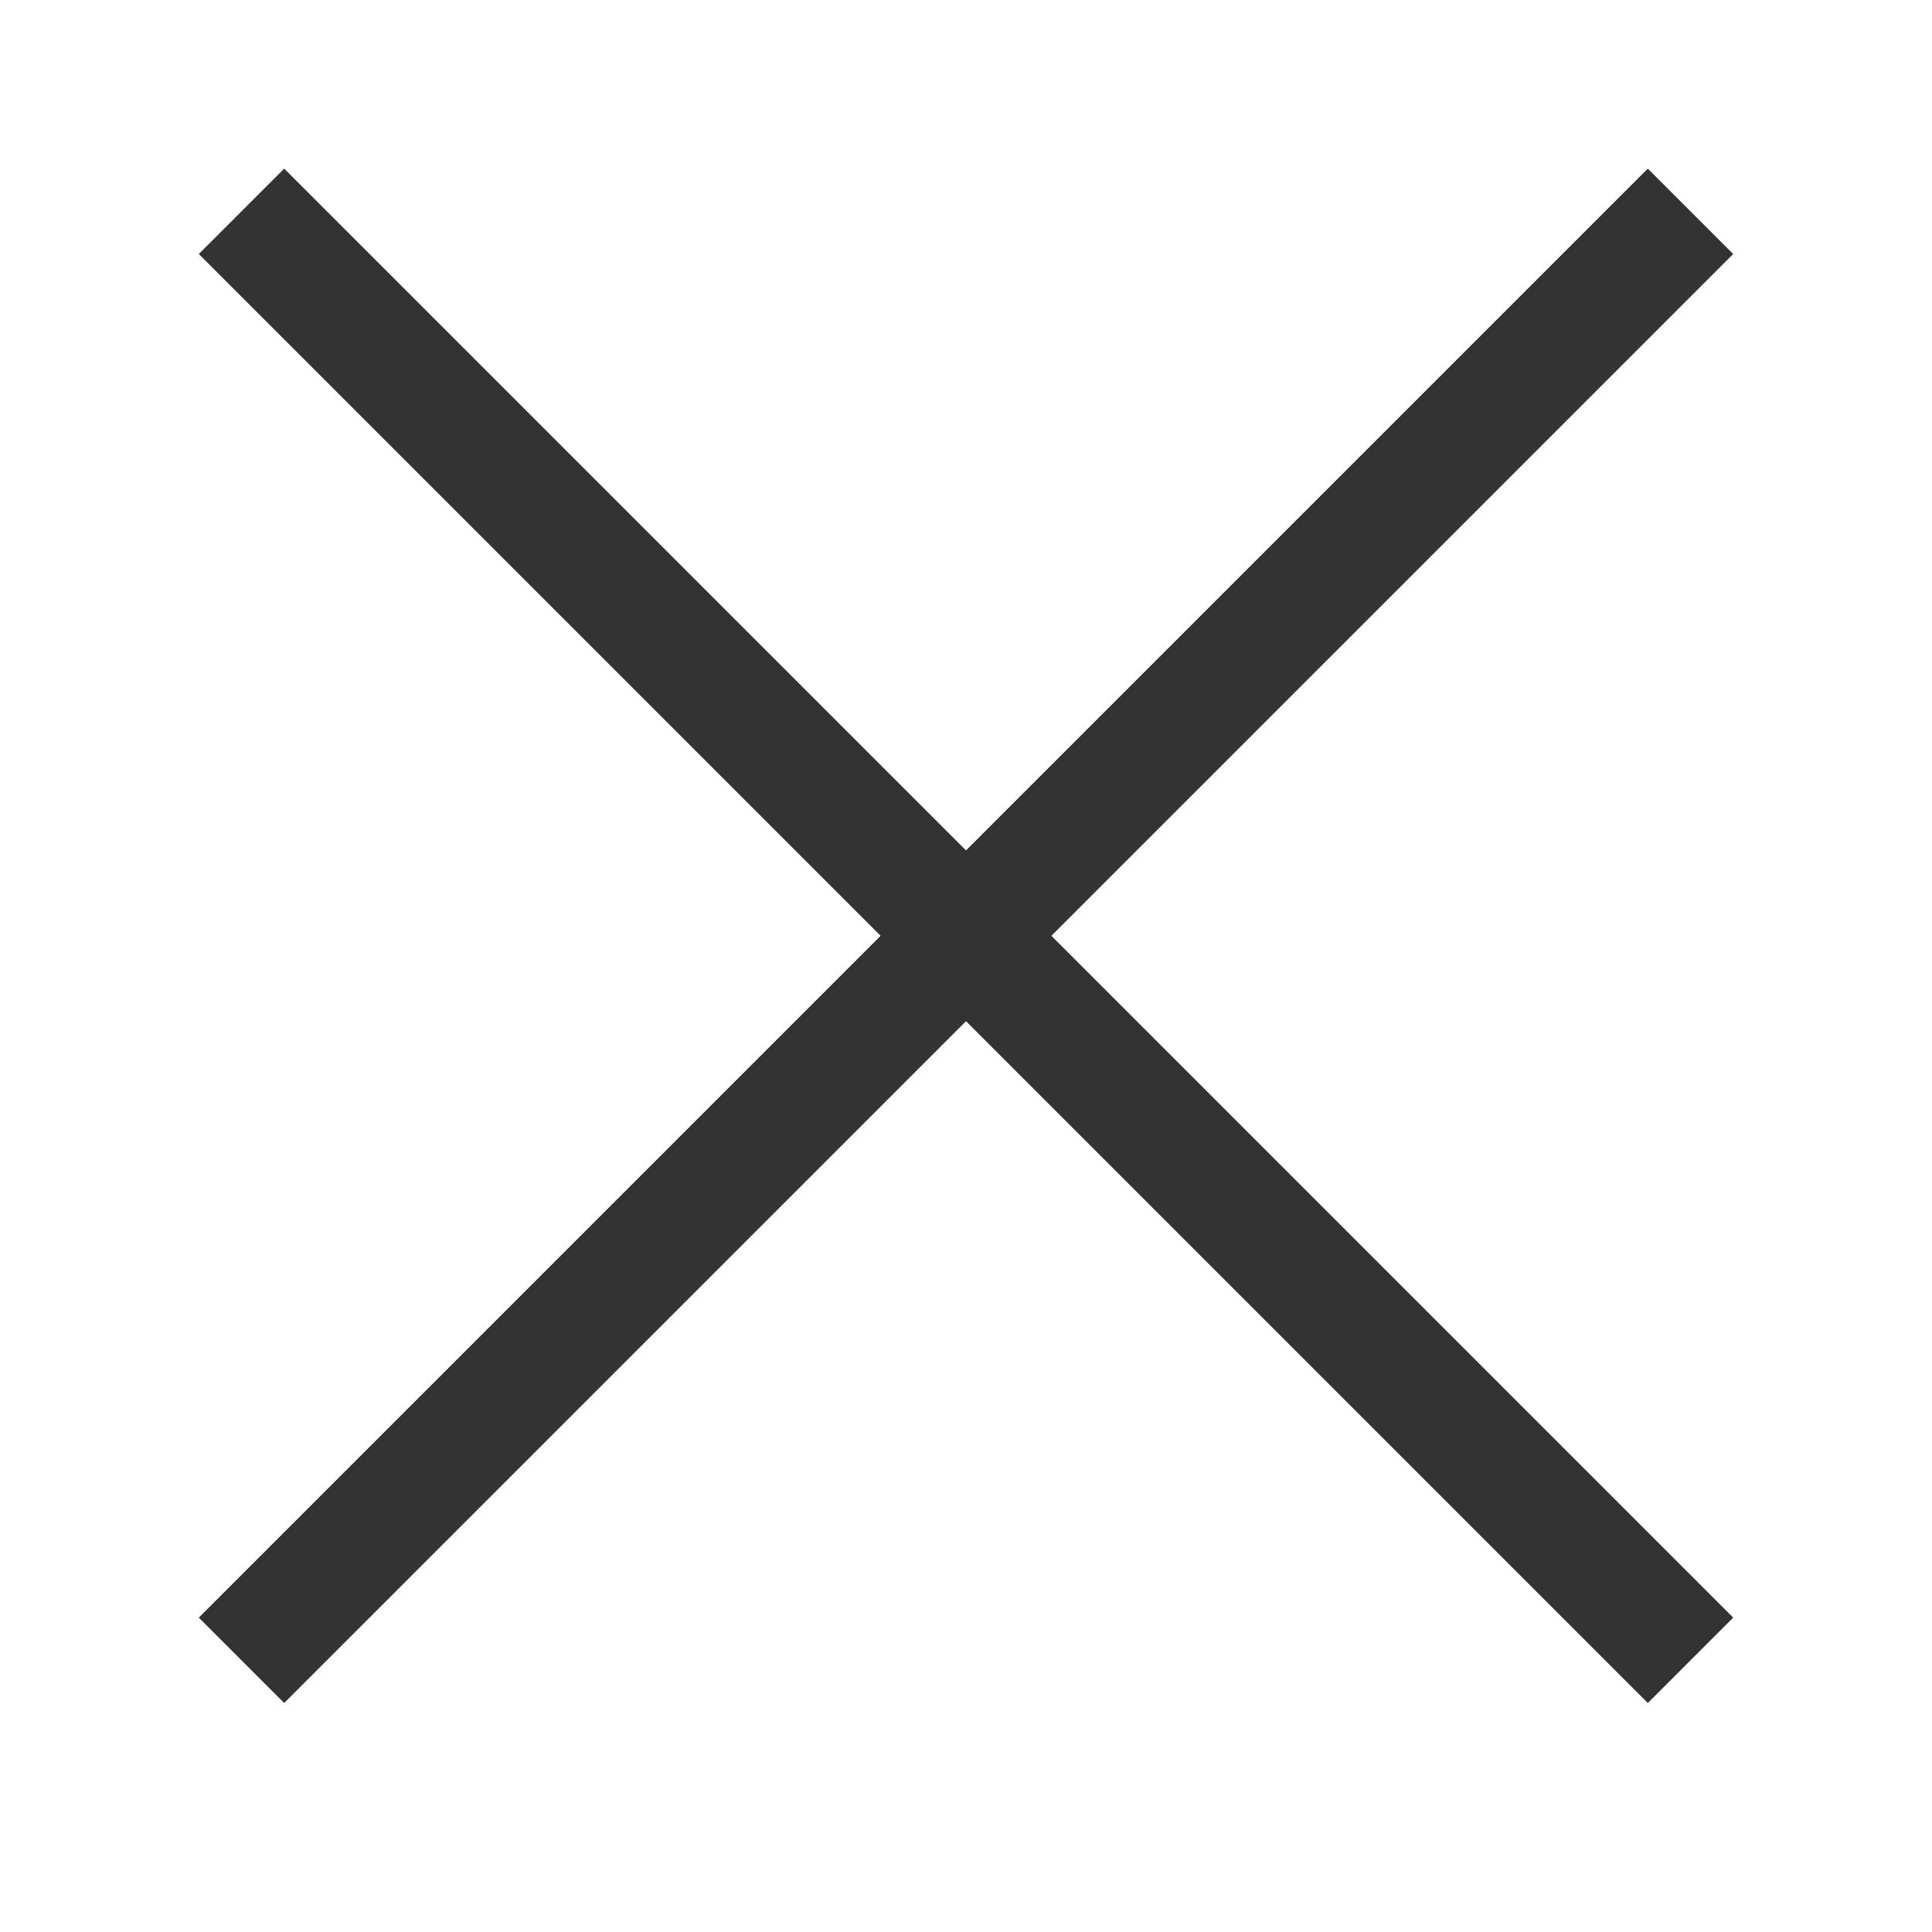
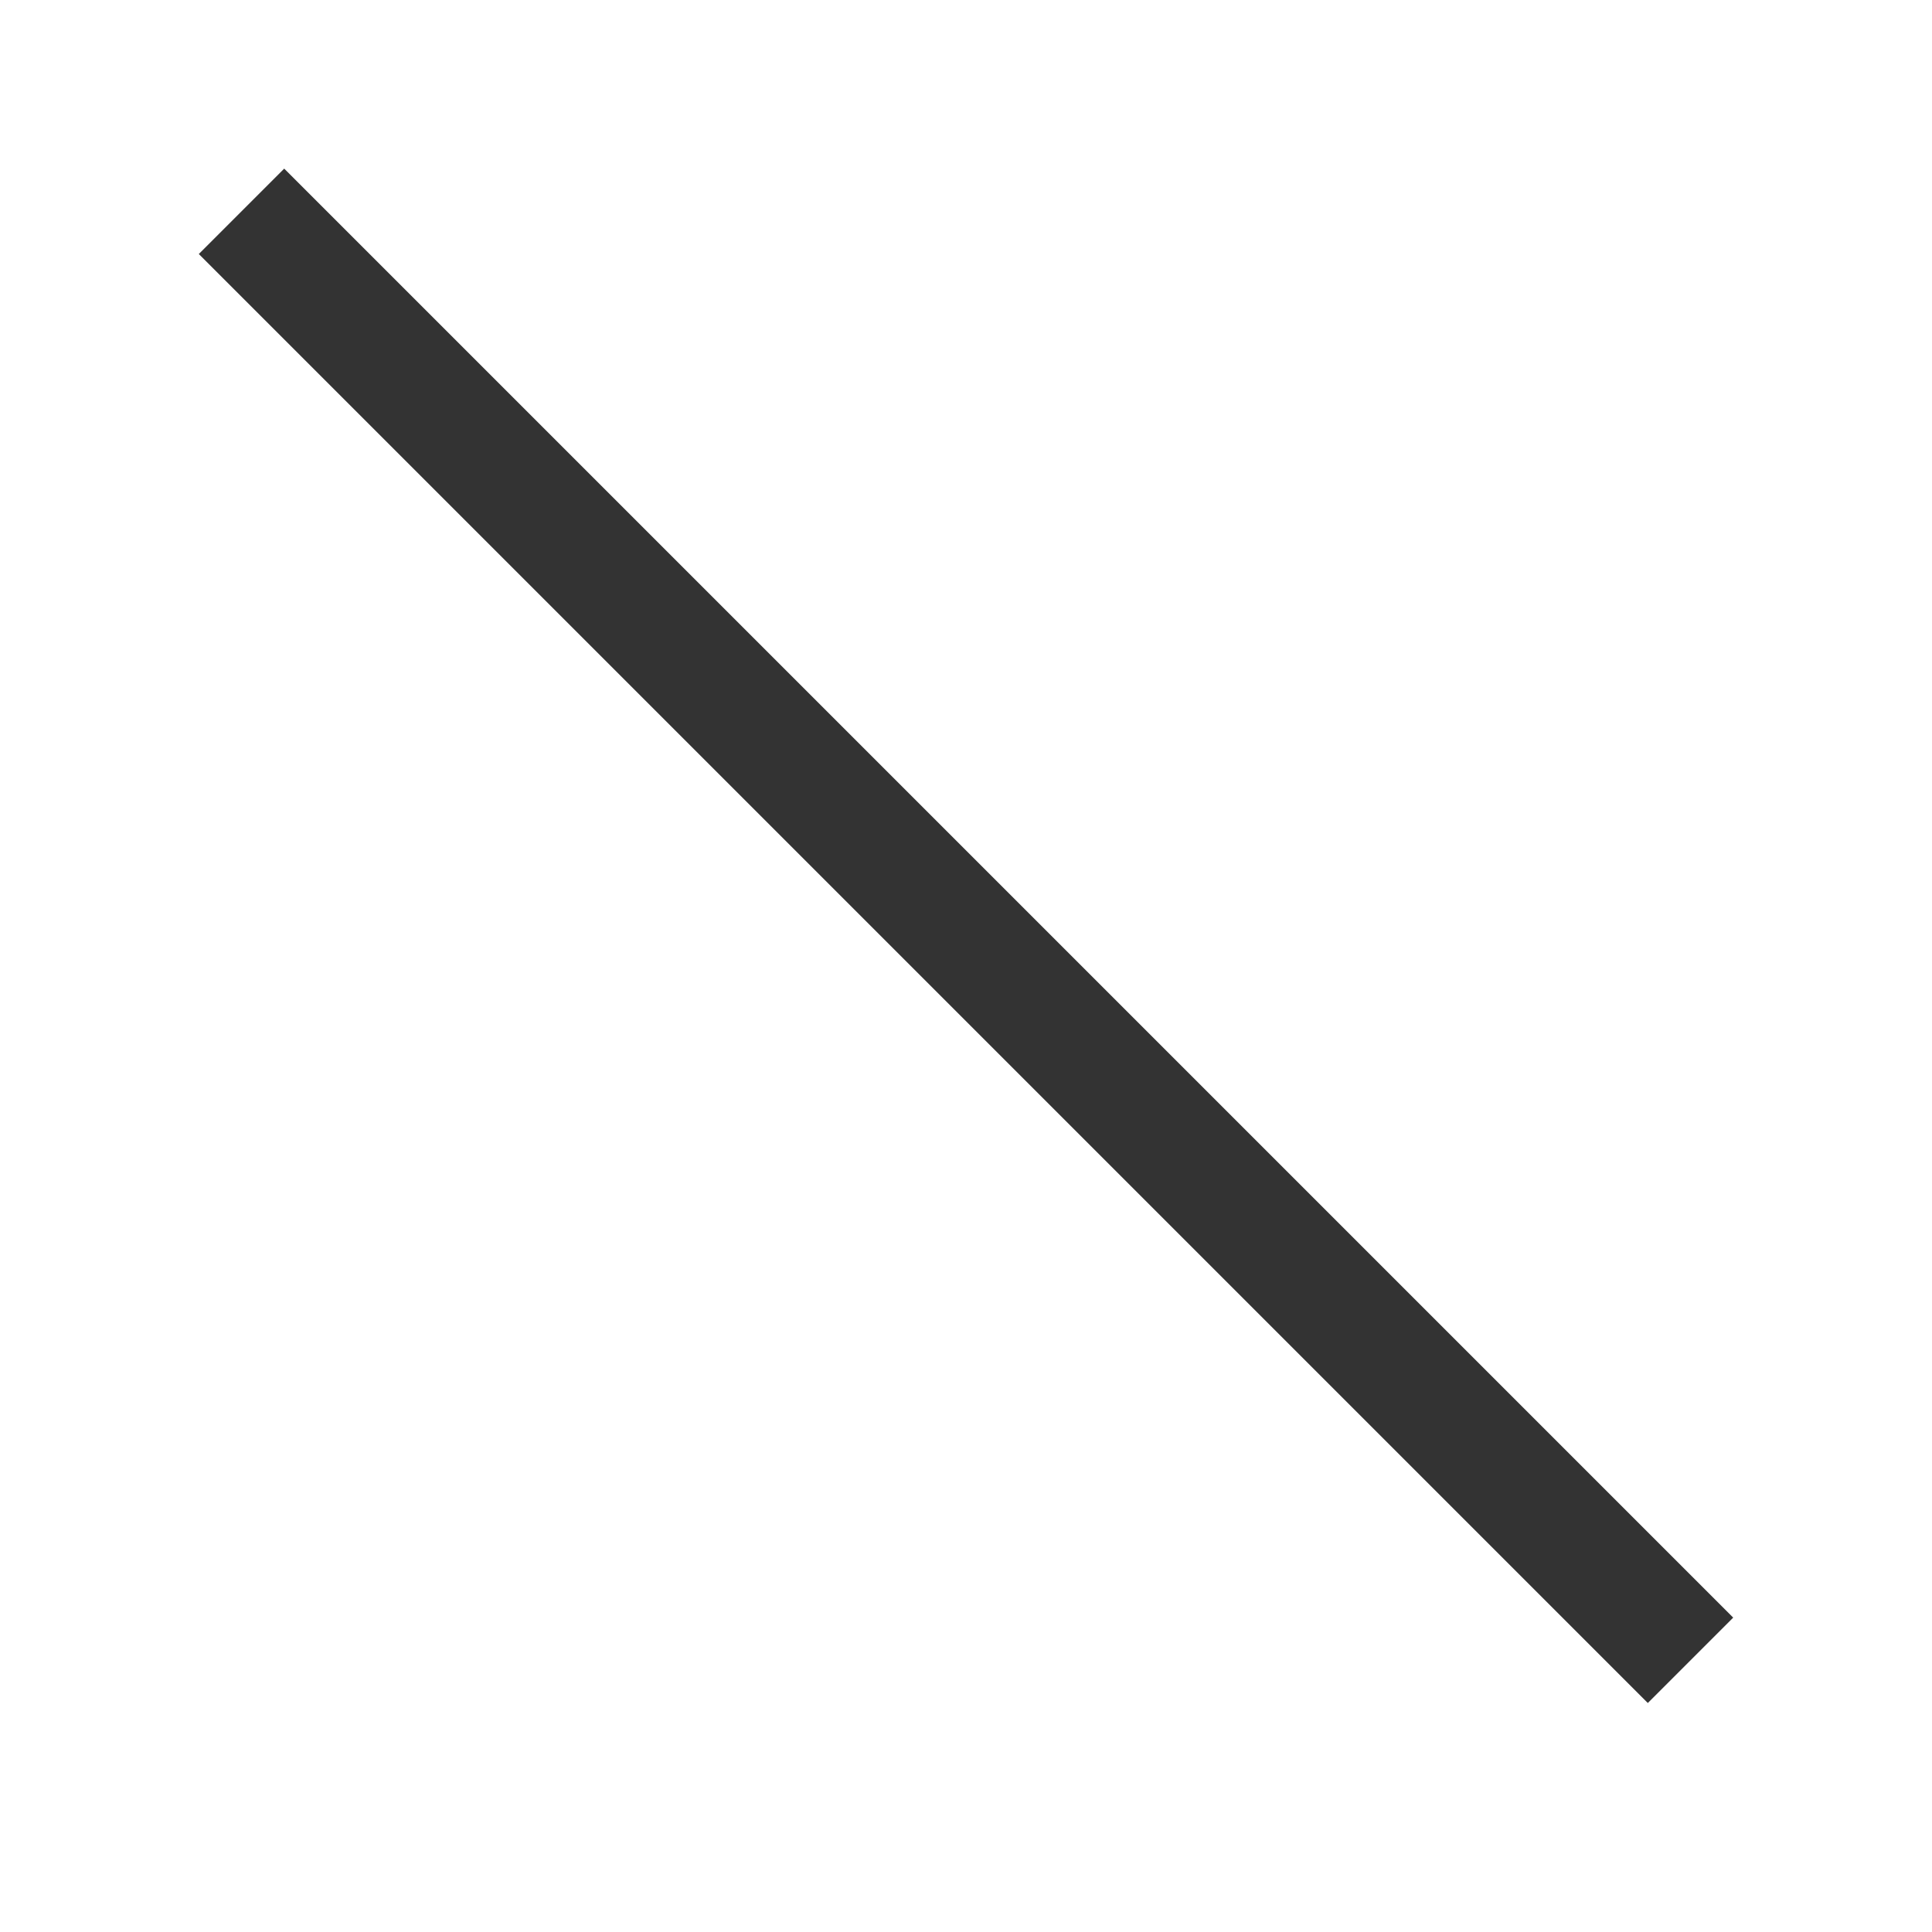
<svg xmlns="http://www.w3.org/2000/svg" width="32" height="32" viewBox="0 0 32 32" fill="none">
  <path d="M4 3.5L28 27.5" stroke="#333333" stroke-width="2" />
-   <path d="M28 3.5L4 27.5" stroke="#333333" stroke-width="2" />
</svg>